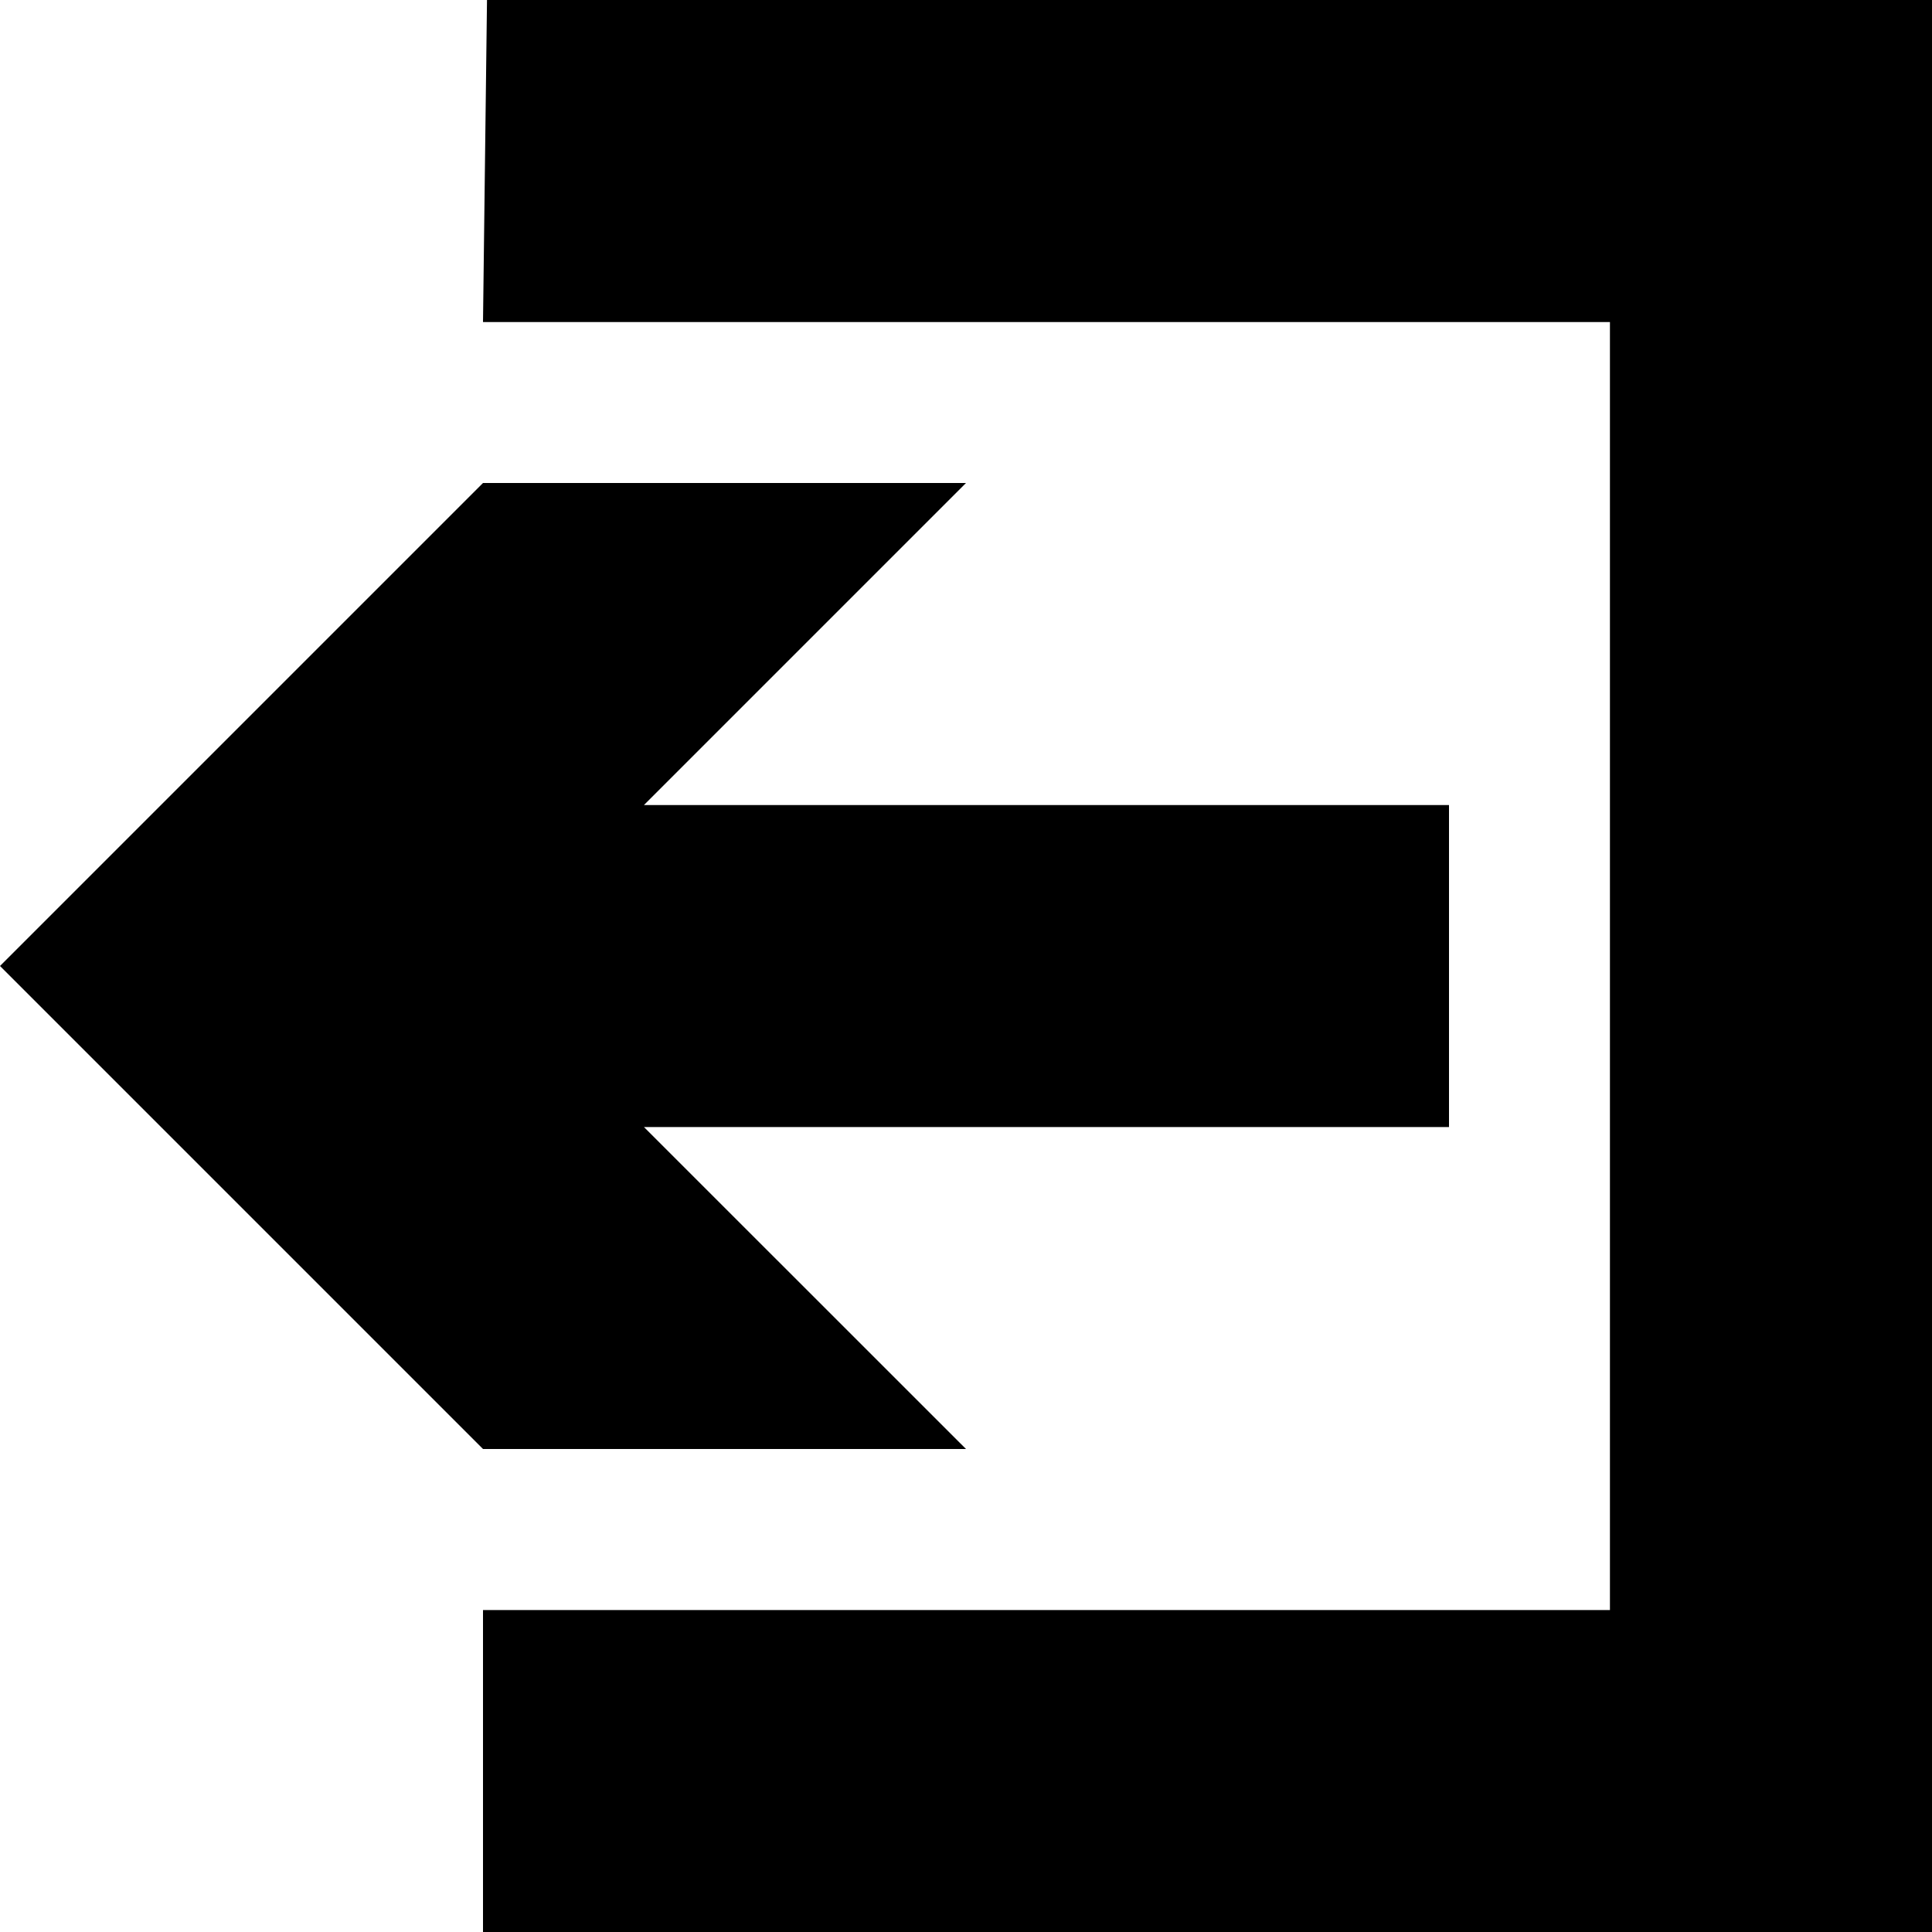
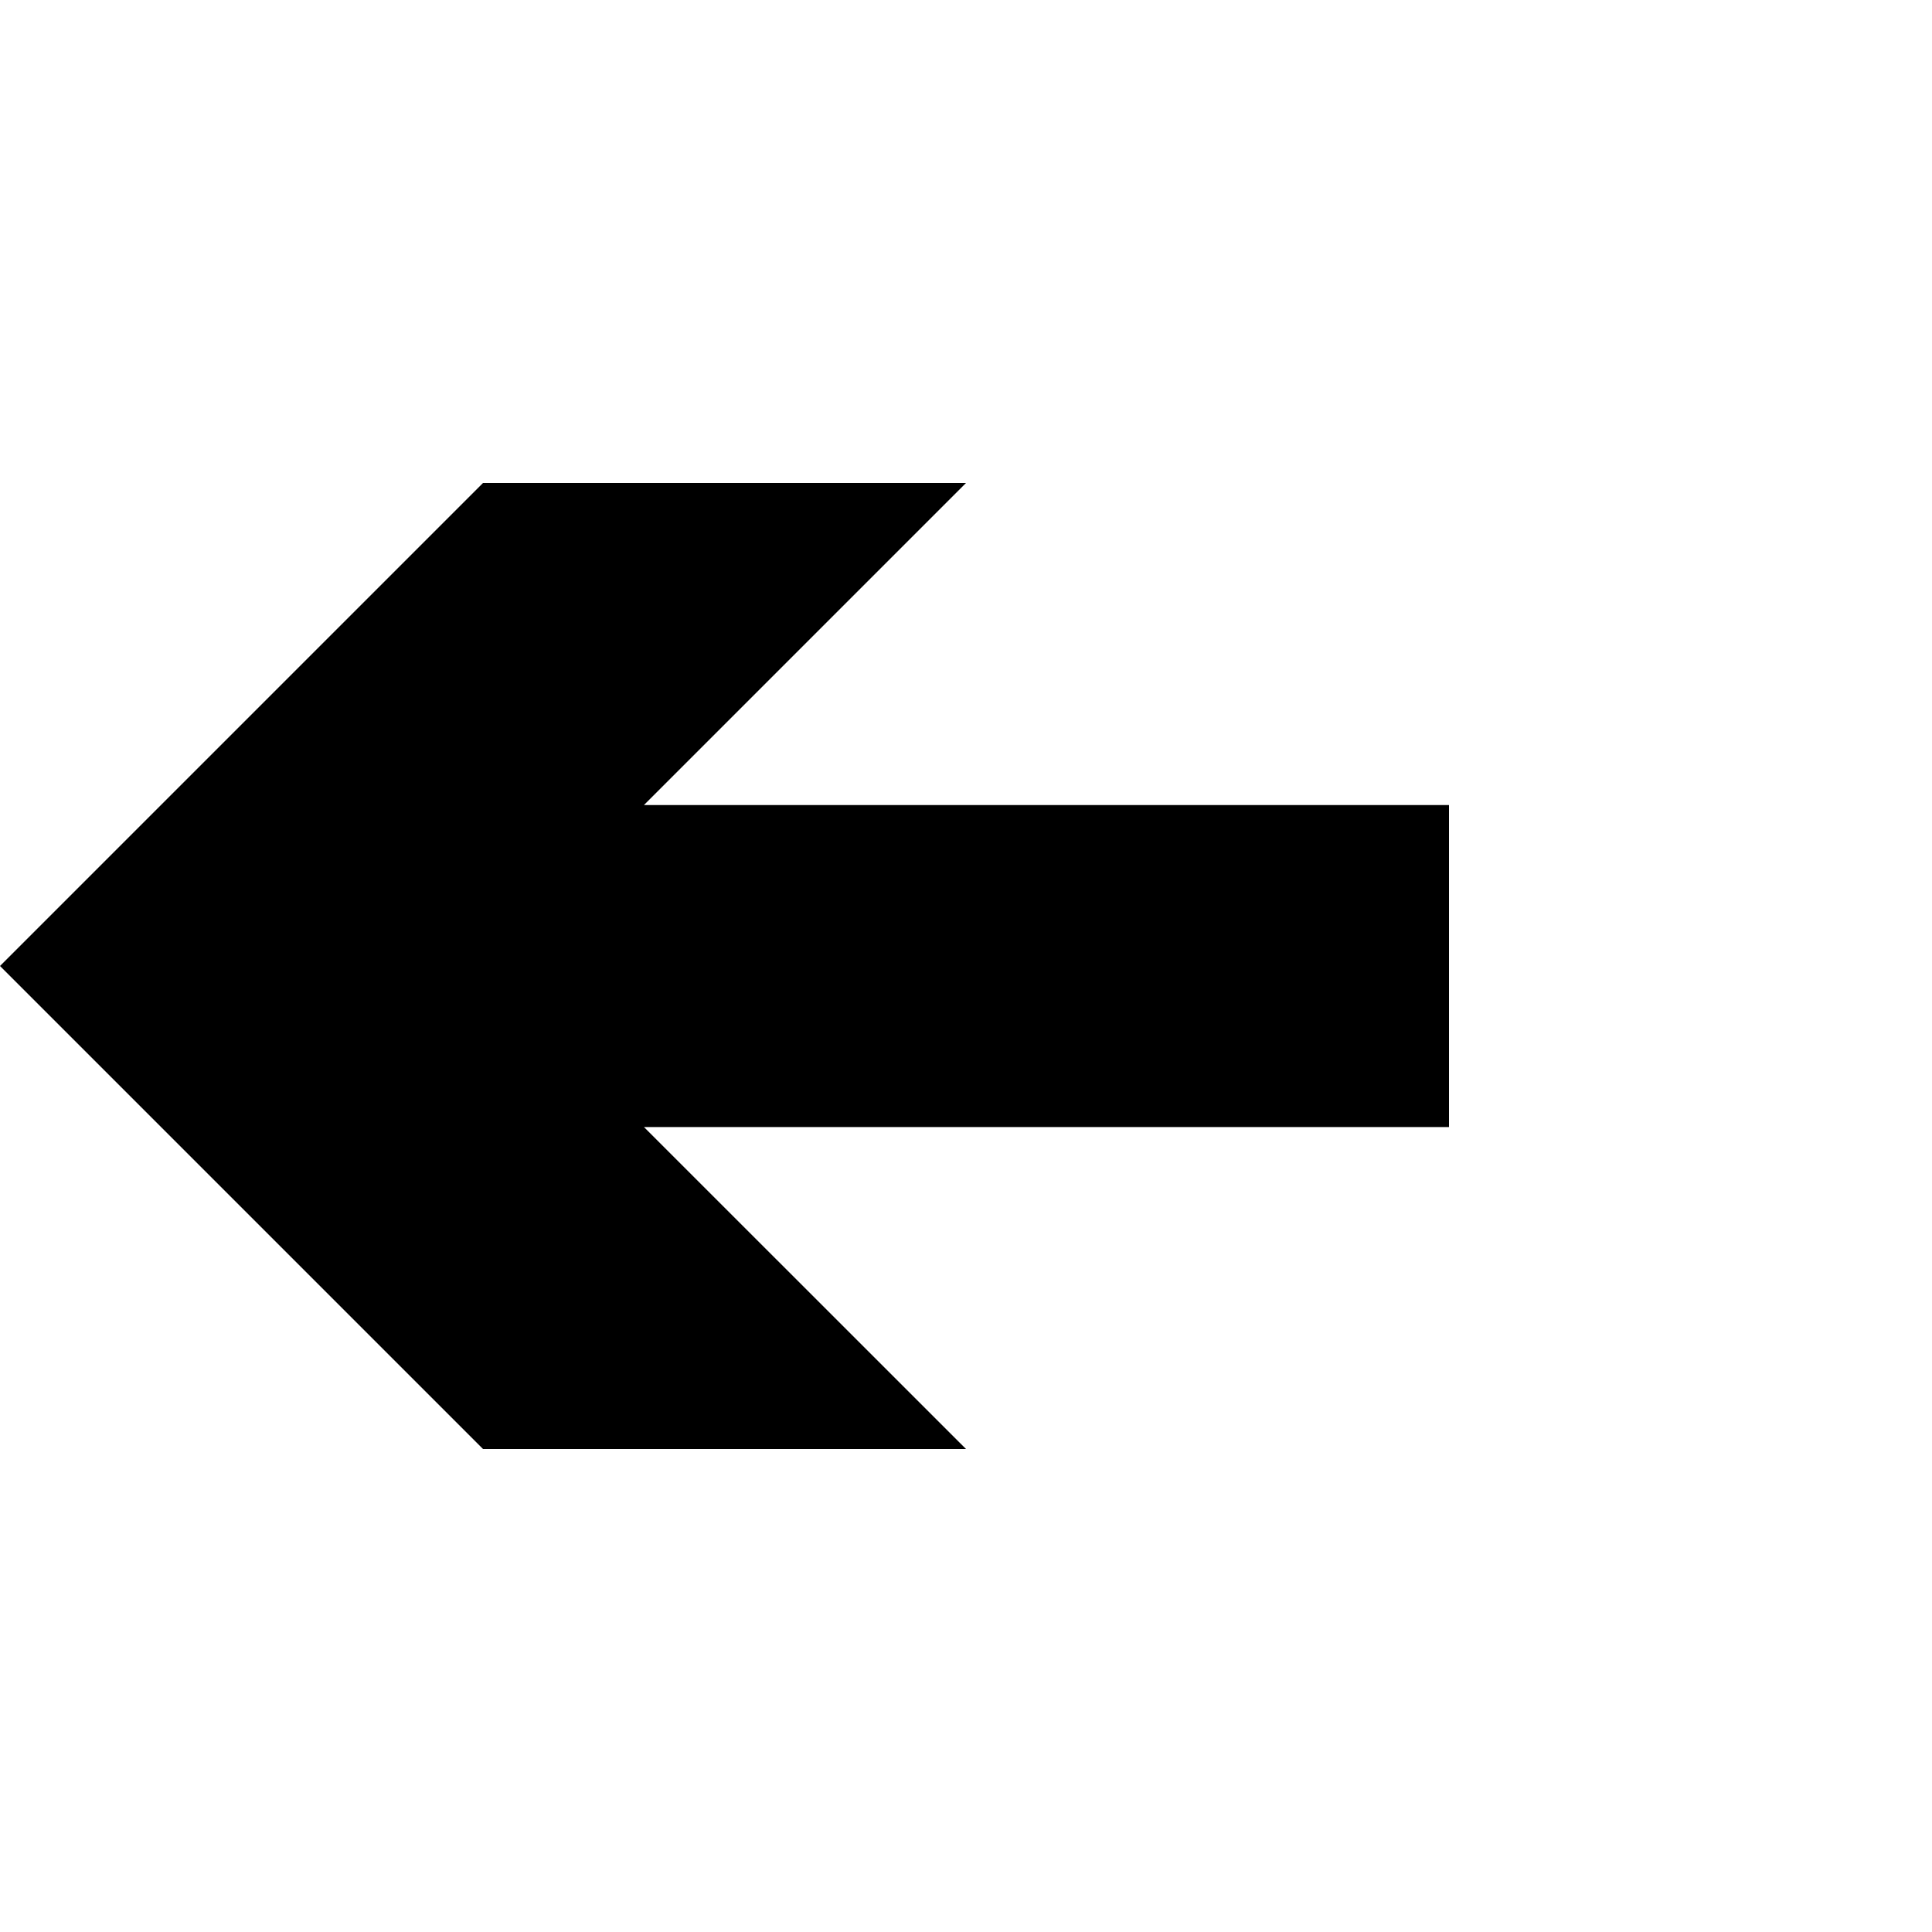
<svg xmlns="http://www.w3.org/2000/svg" viewBox="0 0 212.6 212.6" version="1.0">
-   <path d="M53.59 0l-.44 35.44h124.01v141.73H53.15v35.43H212.6V0H53.59z" fill-rule="evenodd" />
  <path d="M159.45 124.02H70.86l35.44 35.43H53.15L0 106.3l53.15-53.15h53.15L70.86 88.59h88.59v35.43z" />
</svg>